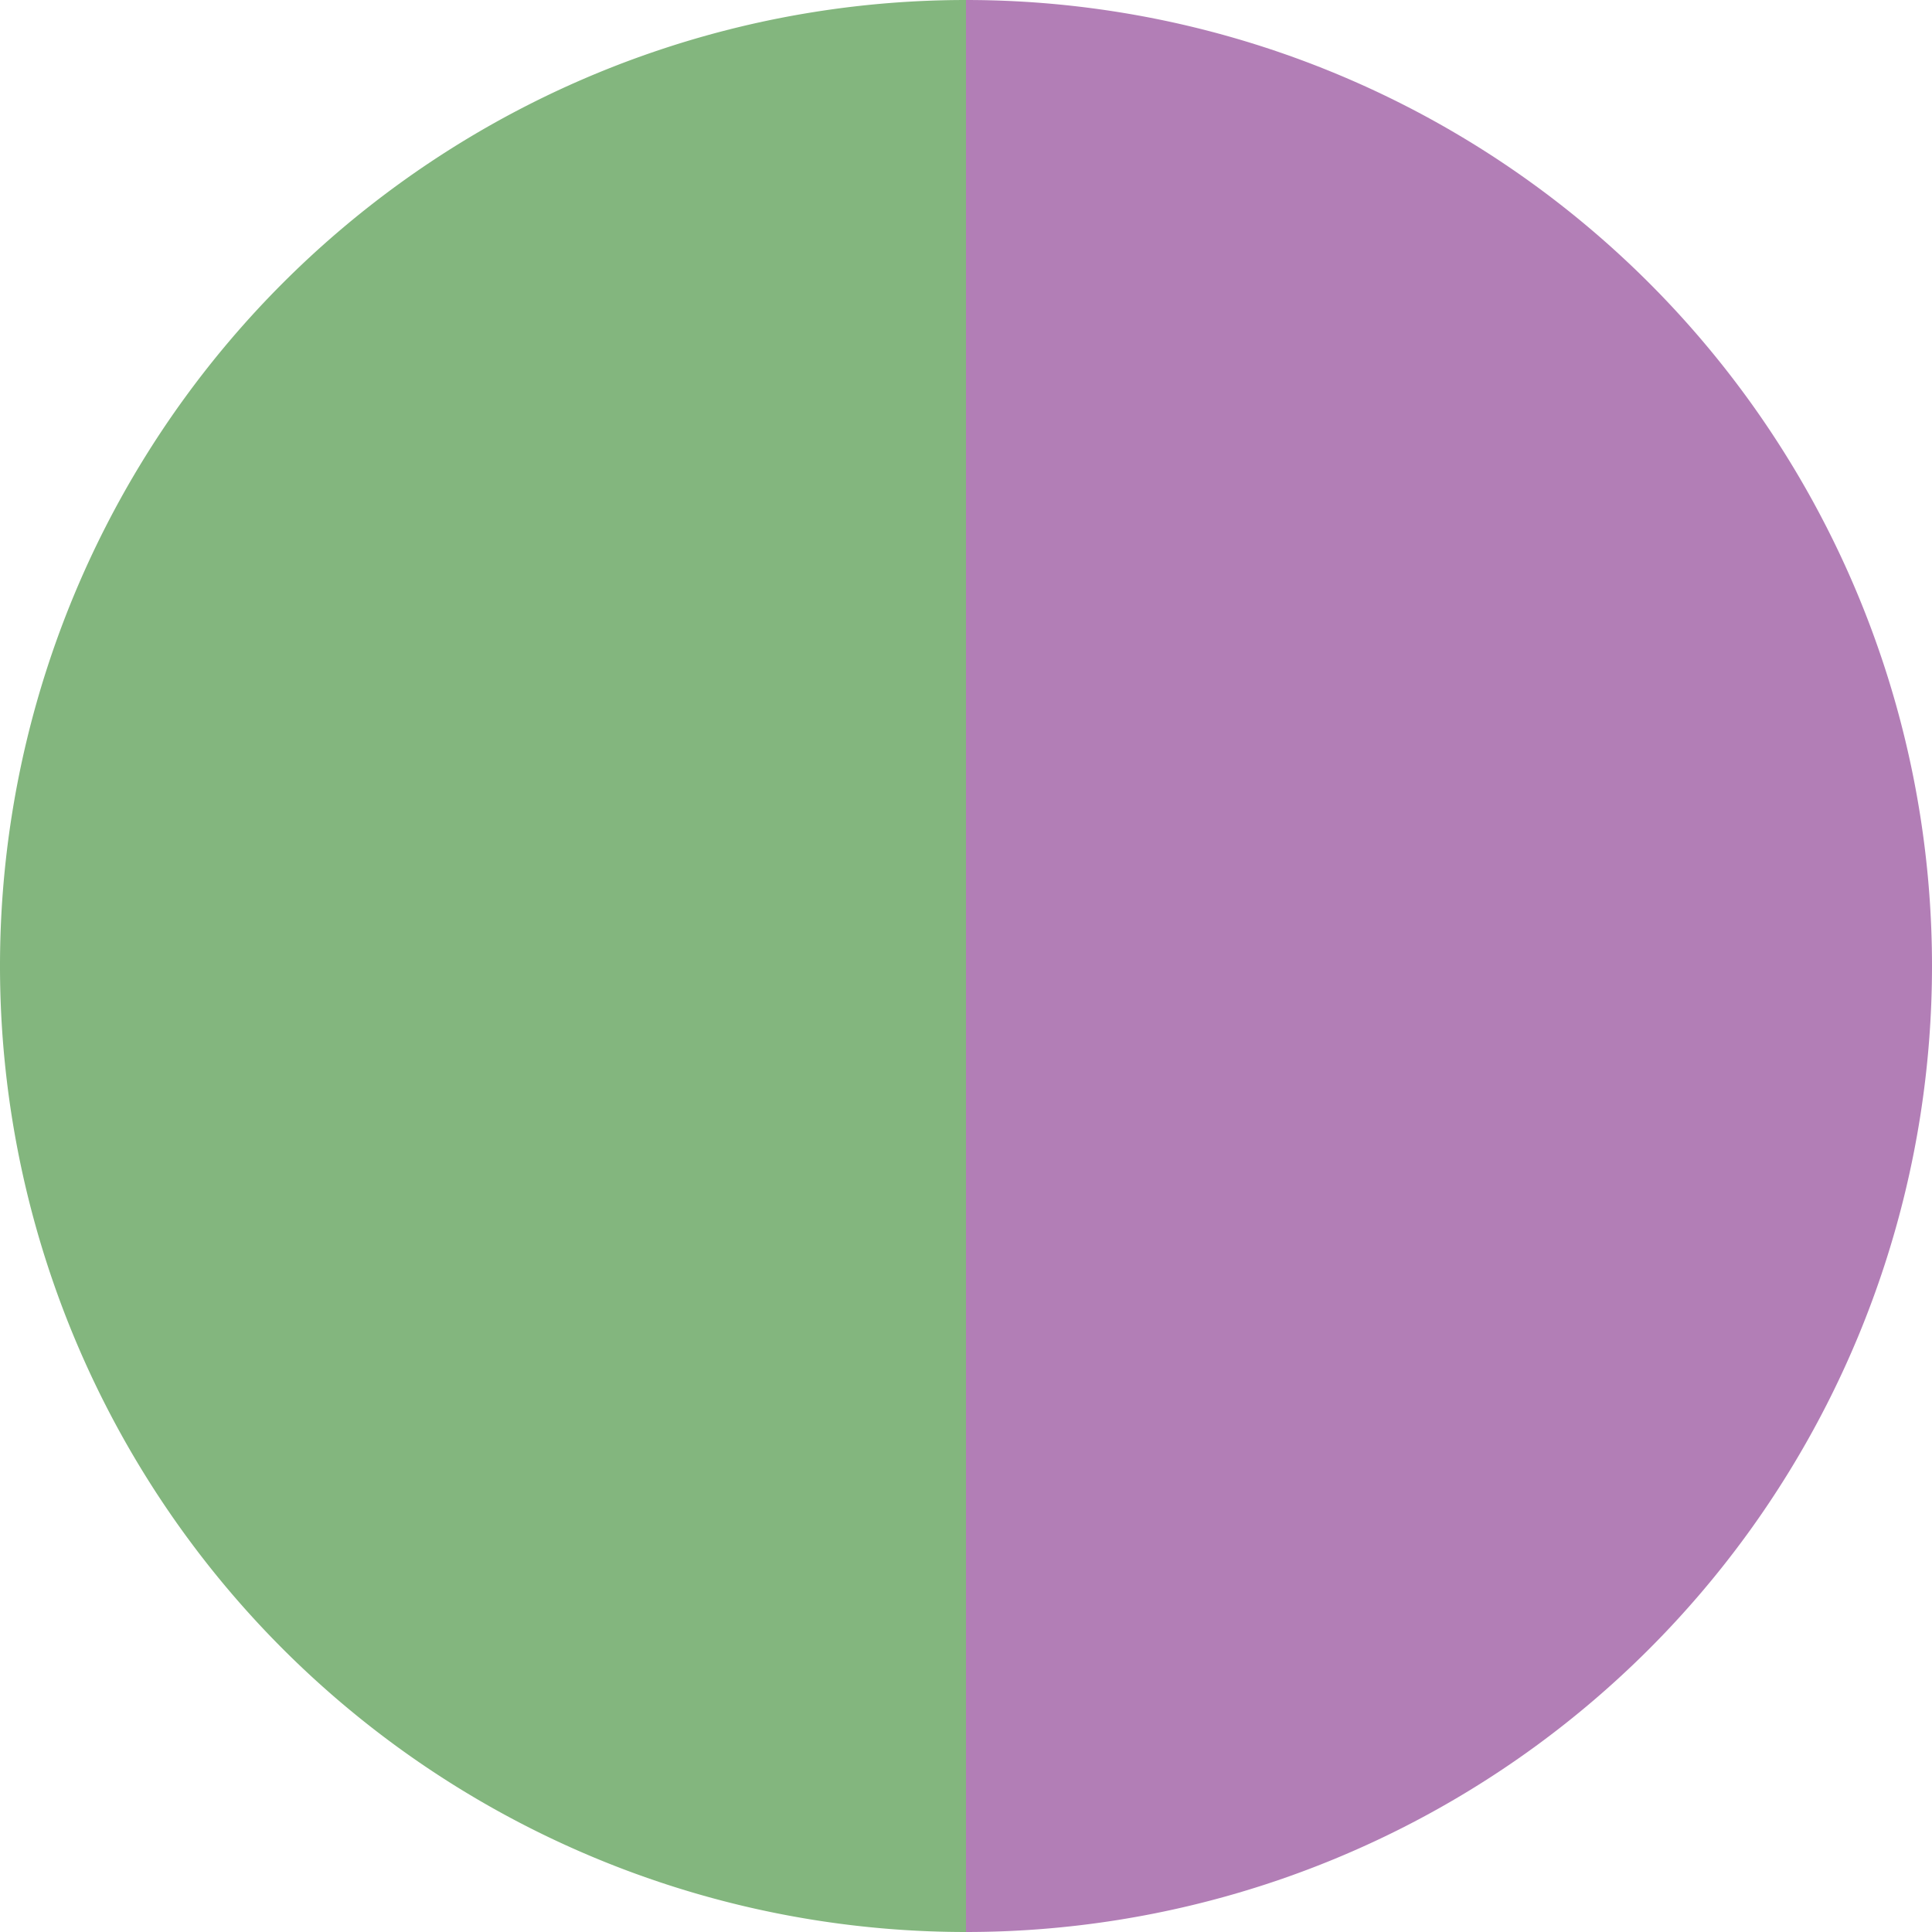
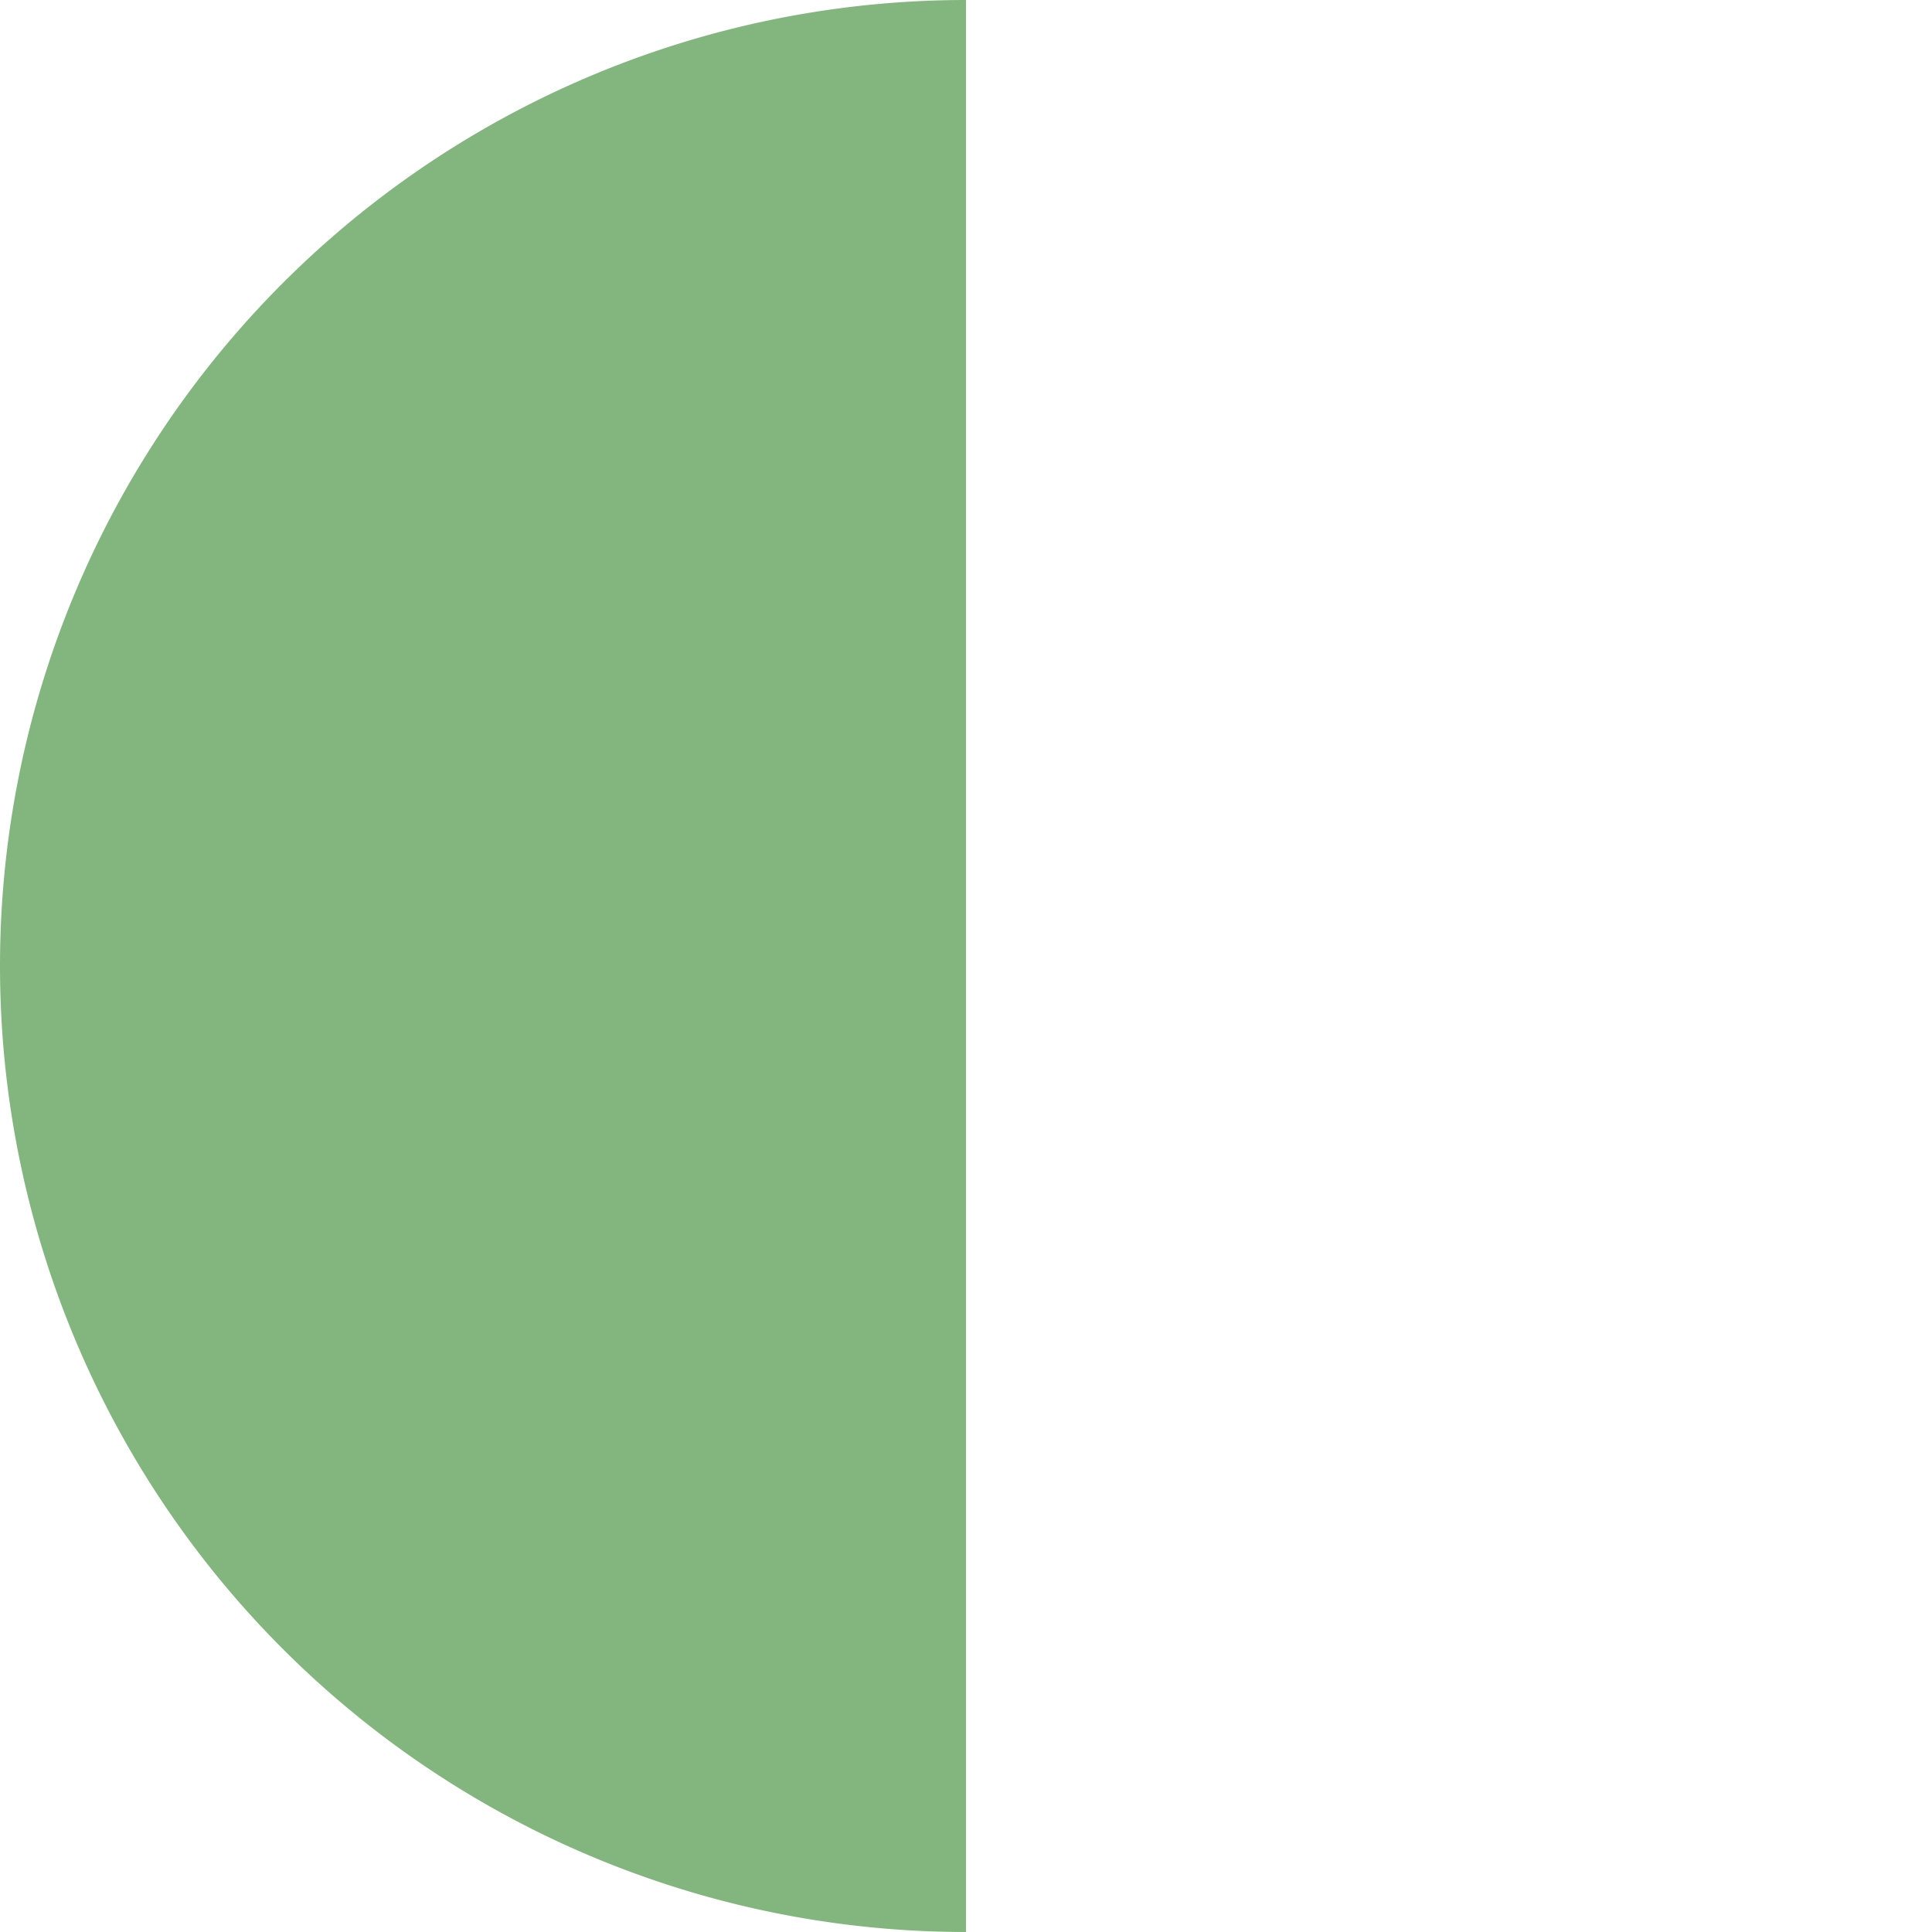
<svg xmlns="http://www.w3.org/2000/svg" width="500" height="500" viewBox="-1 -1 2 2">
-   <path d="M 0 -1               A 1,1 0 0,1 0 1             L 0,0              z" fill="#b27eb6" />
  <path d="M 0 1               A 1,1 0 0,1 -0 -1             L 0,0              z" fill="#83b67e" />
</svg>